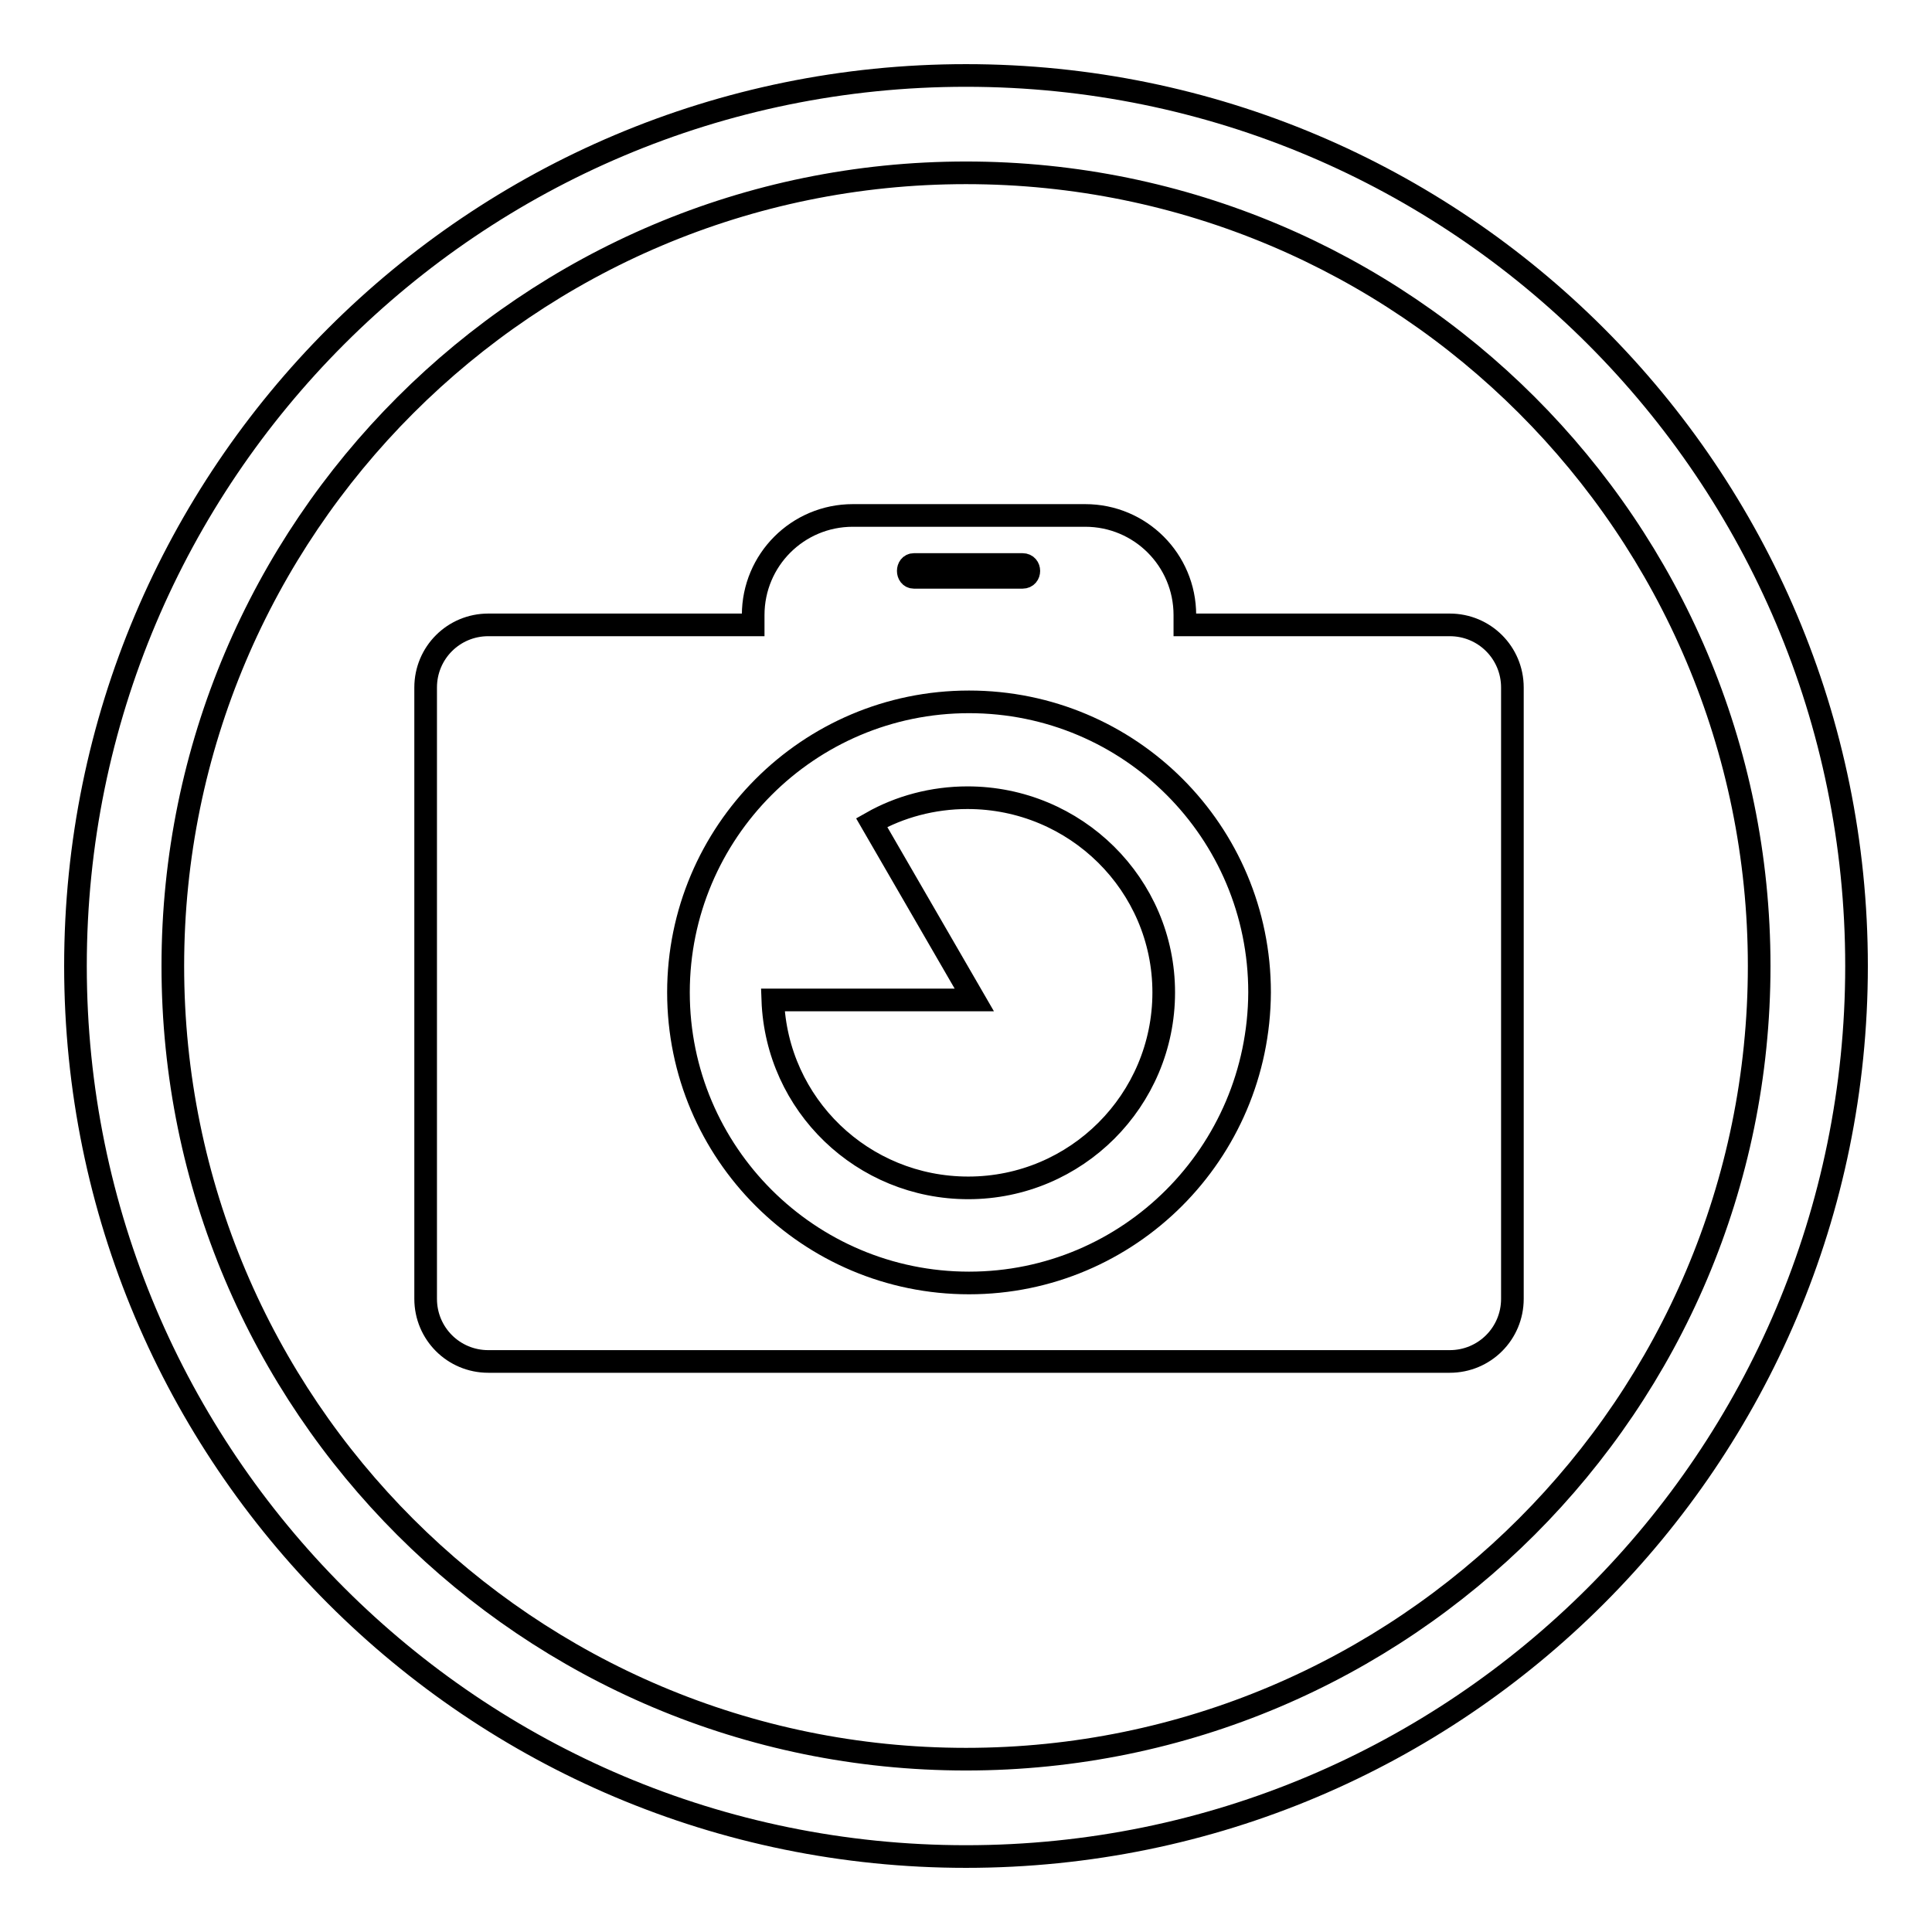
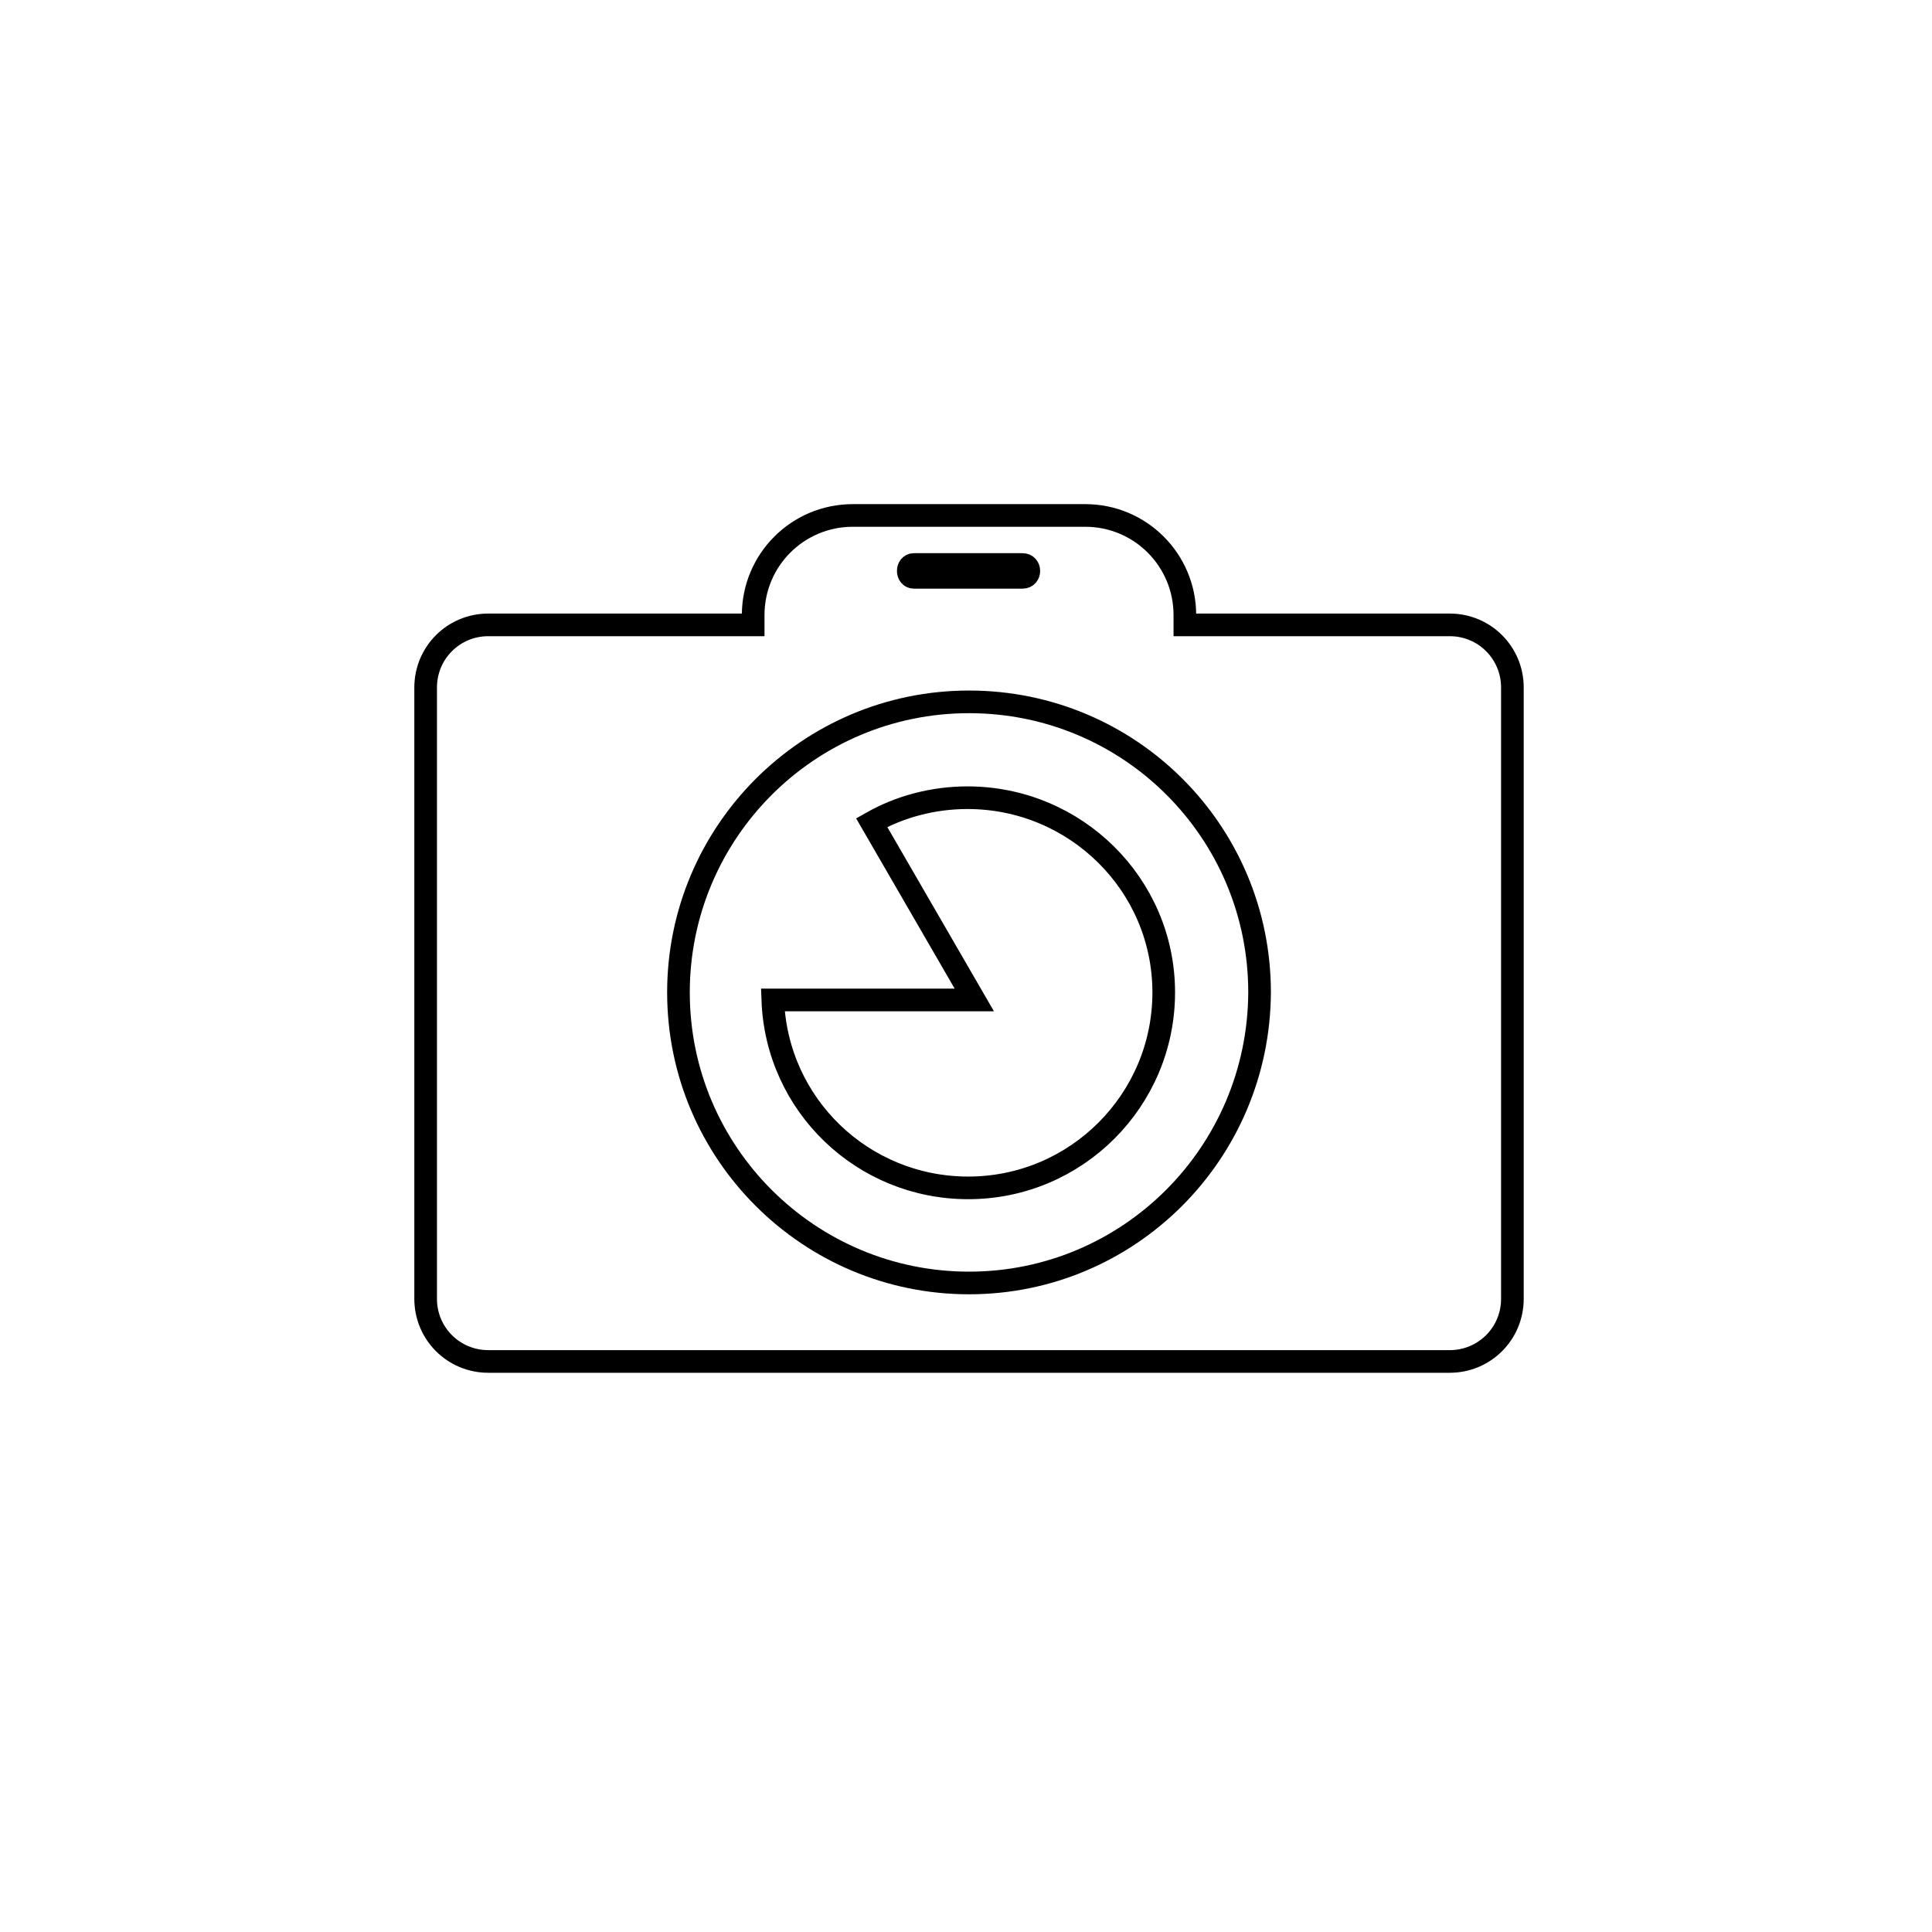
<svg xmlns="http://www.w3.org/2000/svg" version="1.1" x="0px" y="0px" viewBox="0 0 256 256" enable-background="new 0 0 256 256" xml:space="preserve">
  <g>
    <g>
-       <path stroke-width="3" fill-opacity="0" stroke="#000000" d="M128,10C62.8,10,10,62.8,10,128c0,65.2,52.8,118,118,118c65.2,0,118-52.8,118-118C246,62.8,193.2,10,128,10z M128,233.1c-58,0-105.1-47-105.1-105.1C22.9,70,70,22.9,128,22.9c58,0,105.1,47,105.1,105.1C233.1,186,186,233.1,128,233.1z" />
-       <path stroke-width="3" fill-opacity="0" stroke="#000000" d="M192.1,82.8H157v-1.3c0-7.3-5.9-13.2-13.2-13.2H113c-7.3,0-13.2,5.9-13.2,13.2v1.3H64.7c-4.6,0-8.3,3.7-8.3,8.3v81c0,4.6,3.7,8.3,8.3,8.3h127.4c4.6,0,8.3-3.7,8.3-8.3v-81C200.4,86.5,196.7,82.8,192.1,82.8L192.1,82.8z M121.1,74.8h14.4c1.1,0,1.1,1.7,0,1.7h-14.4C120.1,76.5,120.1,74.8,121.1,74.8L121.1,74.8z M128.4,170c-21.2,0-38.5-17.2-38.5-38.5c0-21.2,17.2-38.5,38.5-38.5s38.5,17.2,38.5,38.5C166.8,152.8,149.6,170,128.4,170L128.4,170z M128.2,105.7c-4.6,0-9,1.2-12.7,3.3l13.6,23.5h-26.7c0.5,13.9,11.9,24.9,25.9,24.9c14.3,0,25.9-11.6,25.9-25.9S142.5,105.7,128.2,105.7L128.2,105.7z" />
+       <path stroke-width="3" fill-opacity="0" stroke="#000000" d="M192.1,82.8H157v-1.3c0-7.3-5.9-13.2-13.2-13.2H113c-7.3,0-13.2,5.9-13.2,13.2v1.3H64.7c-4.6,0-8.3,3.7-8.3,8.3v81c0,4.6,3.7,8.3,8.3,8.3h127.4c4.6,0,8.3-3.7,8.3-8.3v-81C200.4,86.5,196.7,82.8,192.1,82.8L192.1,82.8M121.1,74.8h14.4c1.1,0,1.1,1.7,0,1.7h-14.4C120.1,76.5,120.1,74.8,121.1,74.8L121.1,74.8z M128.4,170c-21.2,0-38.5-17.2-38.5-38.5c0-21.2,17.2-38.5,38.5-38.5s38.5,17.2,38.5,38.5C166.8,152.8,149.6,170,128.4,170L128.4,170z M128.2,105.7c-4.6,0-9,1.2-12.7,3.3l13.6,23.5h-26.7c0.5,13.9,11.9,24.9,25.9,24.9c14.3,0,25.9-11.6,25.9-25.9S142.5,105.7,128.2,105.7L128.2,105.7z" />
    </g>
  </g>
</svg>